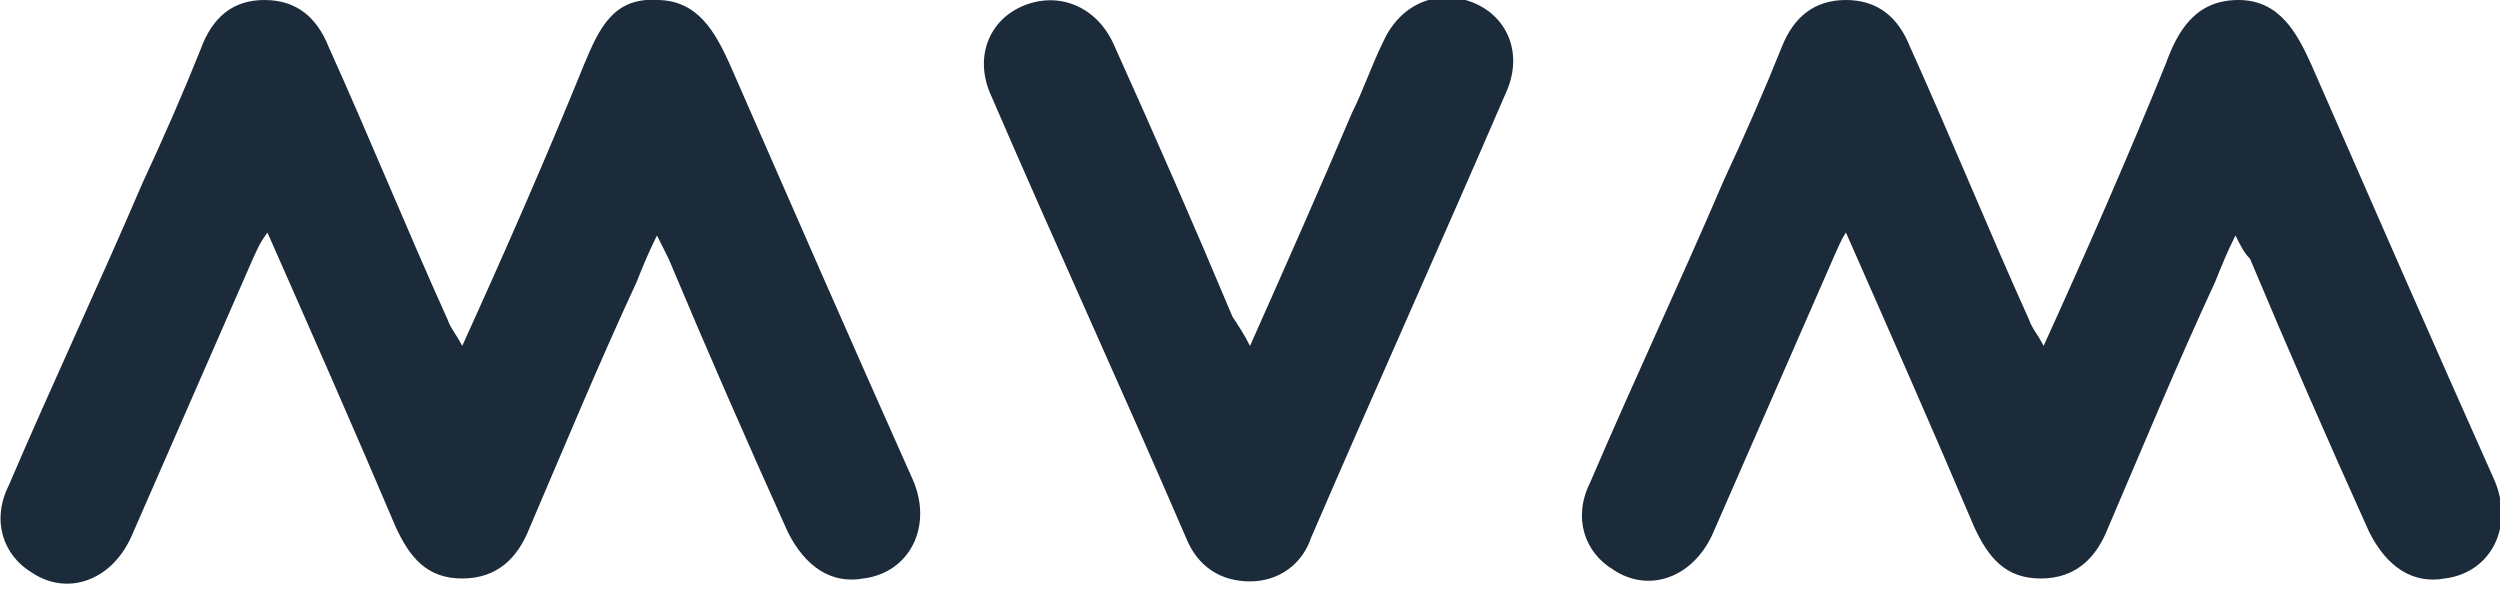
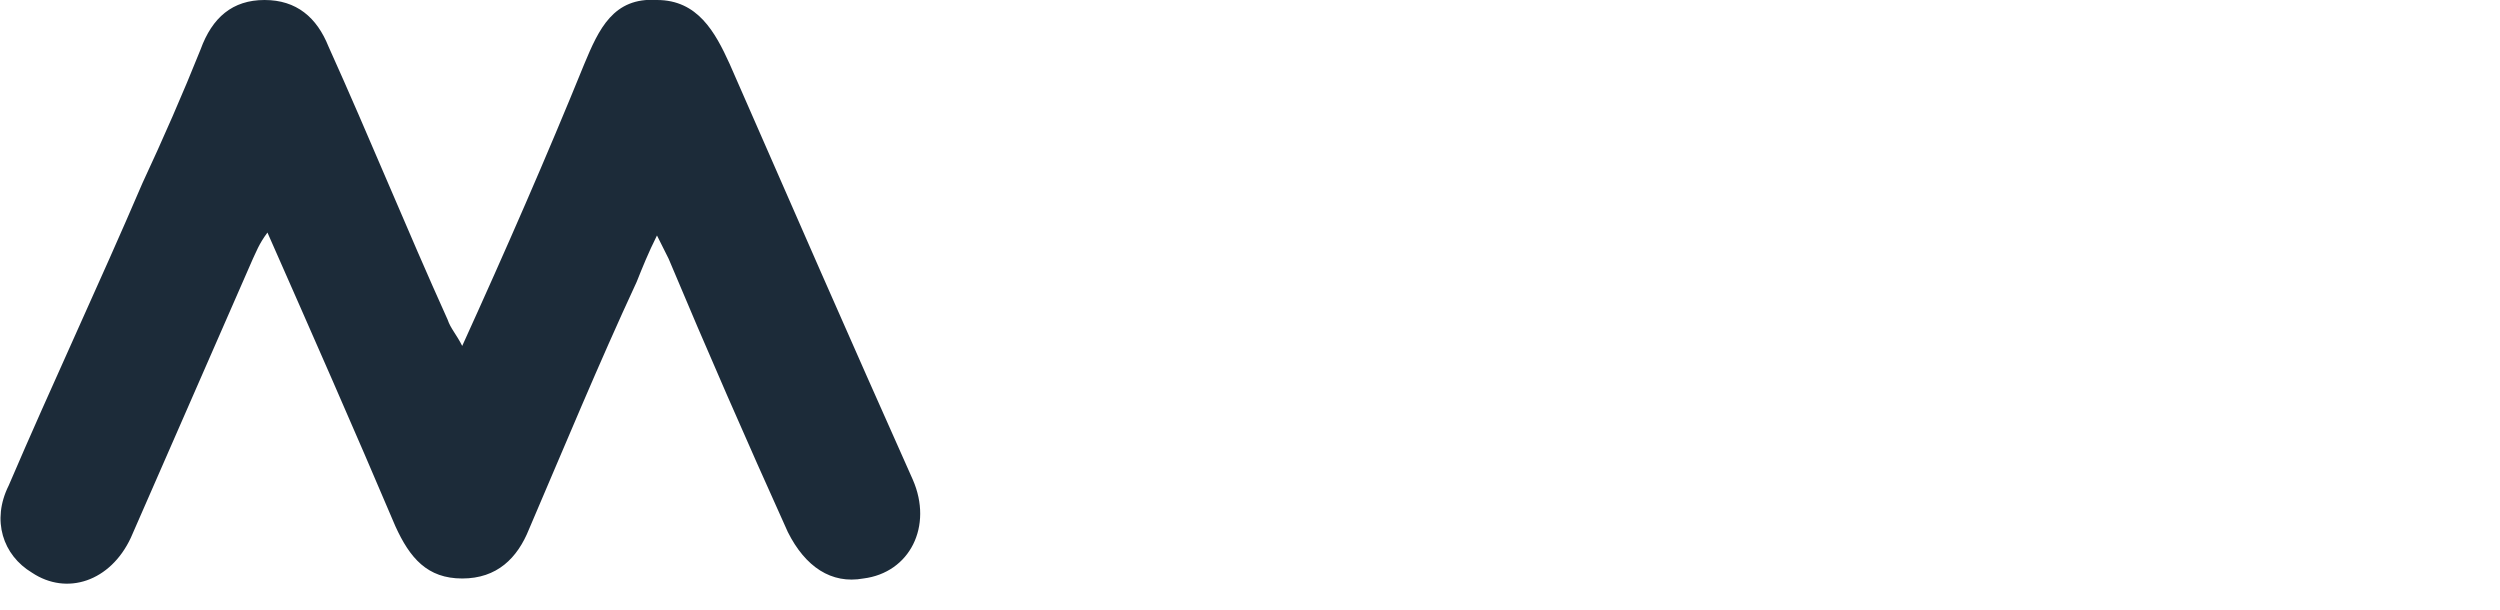
<svg xmlns="http://www.w3.org/2000/svg" version="1.1" id="Layer_1" x="0px" y="0px" viewBox="0 0 86 21" style="enable-background:new 0 0 86 21;" xml:space="preserve">
  <style type="text/css">
	.st0{fill:#1C2B39;}
</style>
  <path class="st0" d="M22.6,8.1c-0.3,0.6-0.5,1.1-0.7,1.6c-1.3,2.8-2.5,5.7-3.7,8.5c-0.4,1-1.1,1.7-2.3,1.7c-1.2,0-1.8-0.7-2.3-1.8  c-1.4-3.3-2.9-6.7-4.4-10.1C8.9,8.4,8.8,8.7,8.7,8.9c-1.4,3.2-2.8,6.4-4.2,9.6c-0.7,1.5-2.2,2-3.4,1.2c-1-0.6-1.4-1.8-0.8-3  c1.5-3.5,3.1-6.9,4.6-10.4c0.7-1.5,1.4-3.1,2-4.6C7.3,0.6,8,0,9.1,0c1.1,0,1.8,0.6,2.2,1.6c1.4,3.1,2.7,6.3,4.1,9.4  c0.1,0.3,0.3,0.5,0.5,0.9c1.5-3.3,2.9-6.5,4.2-9.7c0.5-1.2,1-2.3,2.5-2.2c1.4,0,2,1.1,2.5,2.2c2.1,4.8,4.2,9.6,6.3,14.3  c0.7,1.6-0.1,3.2-1.7,3.4c-1.1,0.2-2-0.4-2.6-1.6c-1.4-3.1-2.8-6.3-4.1-9.4C22.9,8.7,22.8,8.5,22.6,8.1z" />
-   <path class="st0" d="M43,11.9c1.2-2.7,2.4-5.4,3.5-8c0.4-0.8,0.7-1.7,1.1-2.5c0.6-1.3,1.9-1.8,3.1-1.3c1.2,0.5,1.7,1.8,1.1,3.1  c-2.2,5.1-4.5,10.2-6.7,15.3C44.8,19.4,44,20,43,20c-1,0-1.8-0.5-2.2-1.5c-2.2-5.1-4.5-10.1-6.7-15.2c-0.6-1.3-0.1-2.6,1.1-3.1  c1.2-0.5,2.5,0,3.1,1.3c1.4,3.1,2.8,6.3,4.1,9.4C42.6,11.2,42.8,11.5,43,11.9z" />
-   <path class="st0" d="M76.9,8.1c-0.3,0.6-0.5,1.1-0.7,1.6c-1.3,2.8-2.5,5.7-3.7,8.5c-0.4,1-1.1,1.7-2.3,1.7s-1.8-0.7-2.3-1.8  c-1.4-3.3-2.9-6.7-4.4-10.1c-0.2,0.3-0.3,0.6-0.4,0.8c-1.4,3.2-2.8,6.4-4.2,9.6c-0.7,1.5-2.2,2-3.4,1.2c-1-0.6-1.4-1.8-0.8-3  c1.5-3.5,3.1-6.9,4.6-10.4c0.7-1.5,1.4-3.1,2-4.6c0.4-1,1.1-1.6,2.2-1.6c1.1,0,1.8,0.6,2.2,1.6c1.4,3.1,2.7,6.3,4.1,9.4  c0.1,0.3,0.3,0.5,0.5,0.9c1.5-3.3,2.9-6.5,4.2-9.7C74.9,1.1,75.5,0,77,0c1.4,0,2,1.1,2.5,2.2c2.1,4.8,4.2,9.6,6.3,14.3  c0.7,1.6-0.1,3.2-1.7,3.4c-1.1,0.2-2-0.4-2.6-1.6c-1.4-3.1-2.8-6.3-4.1-9.4C77.2,8.7,77.1,8.5,76.9,8.1z" />
</svg>